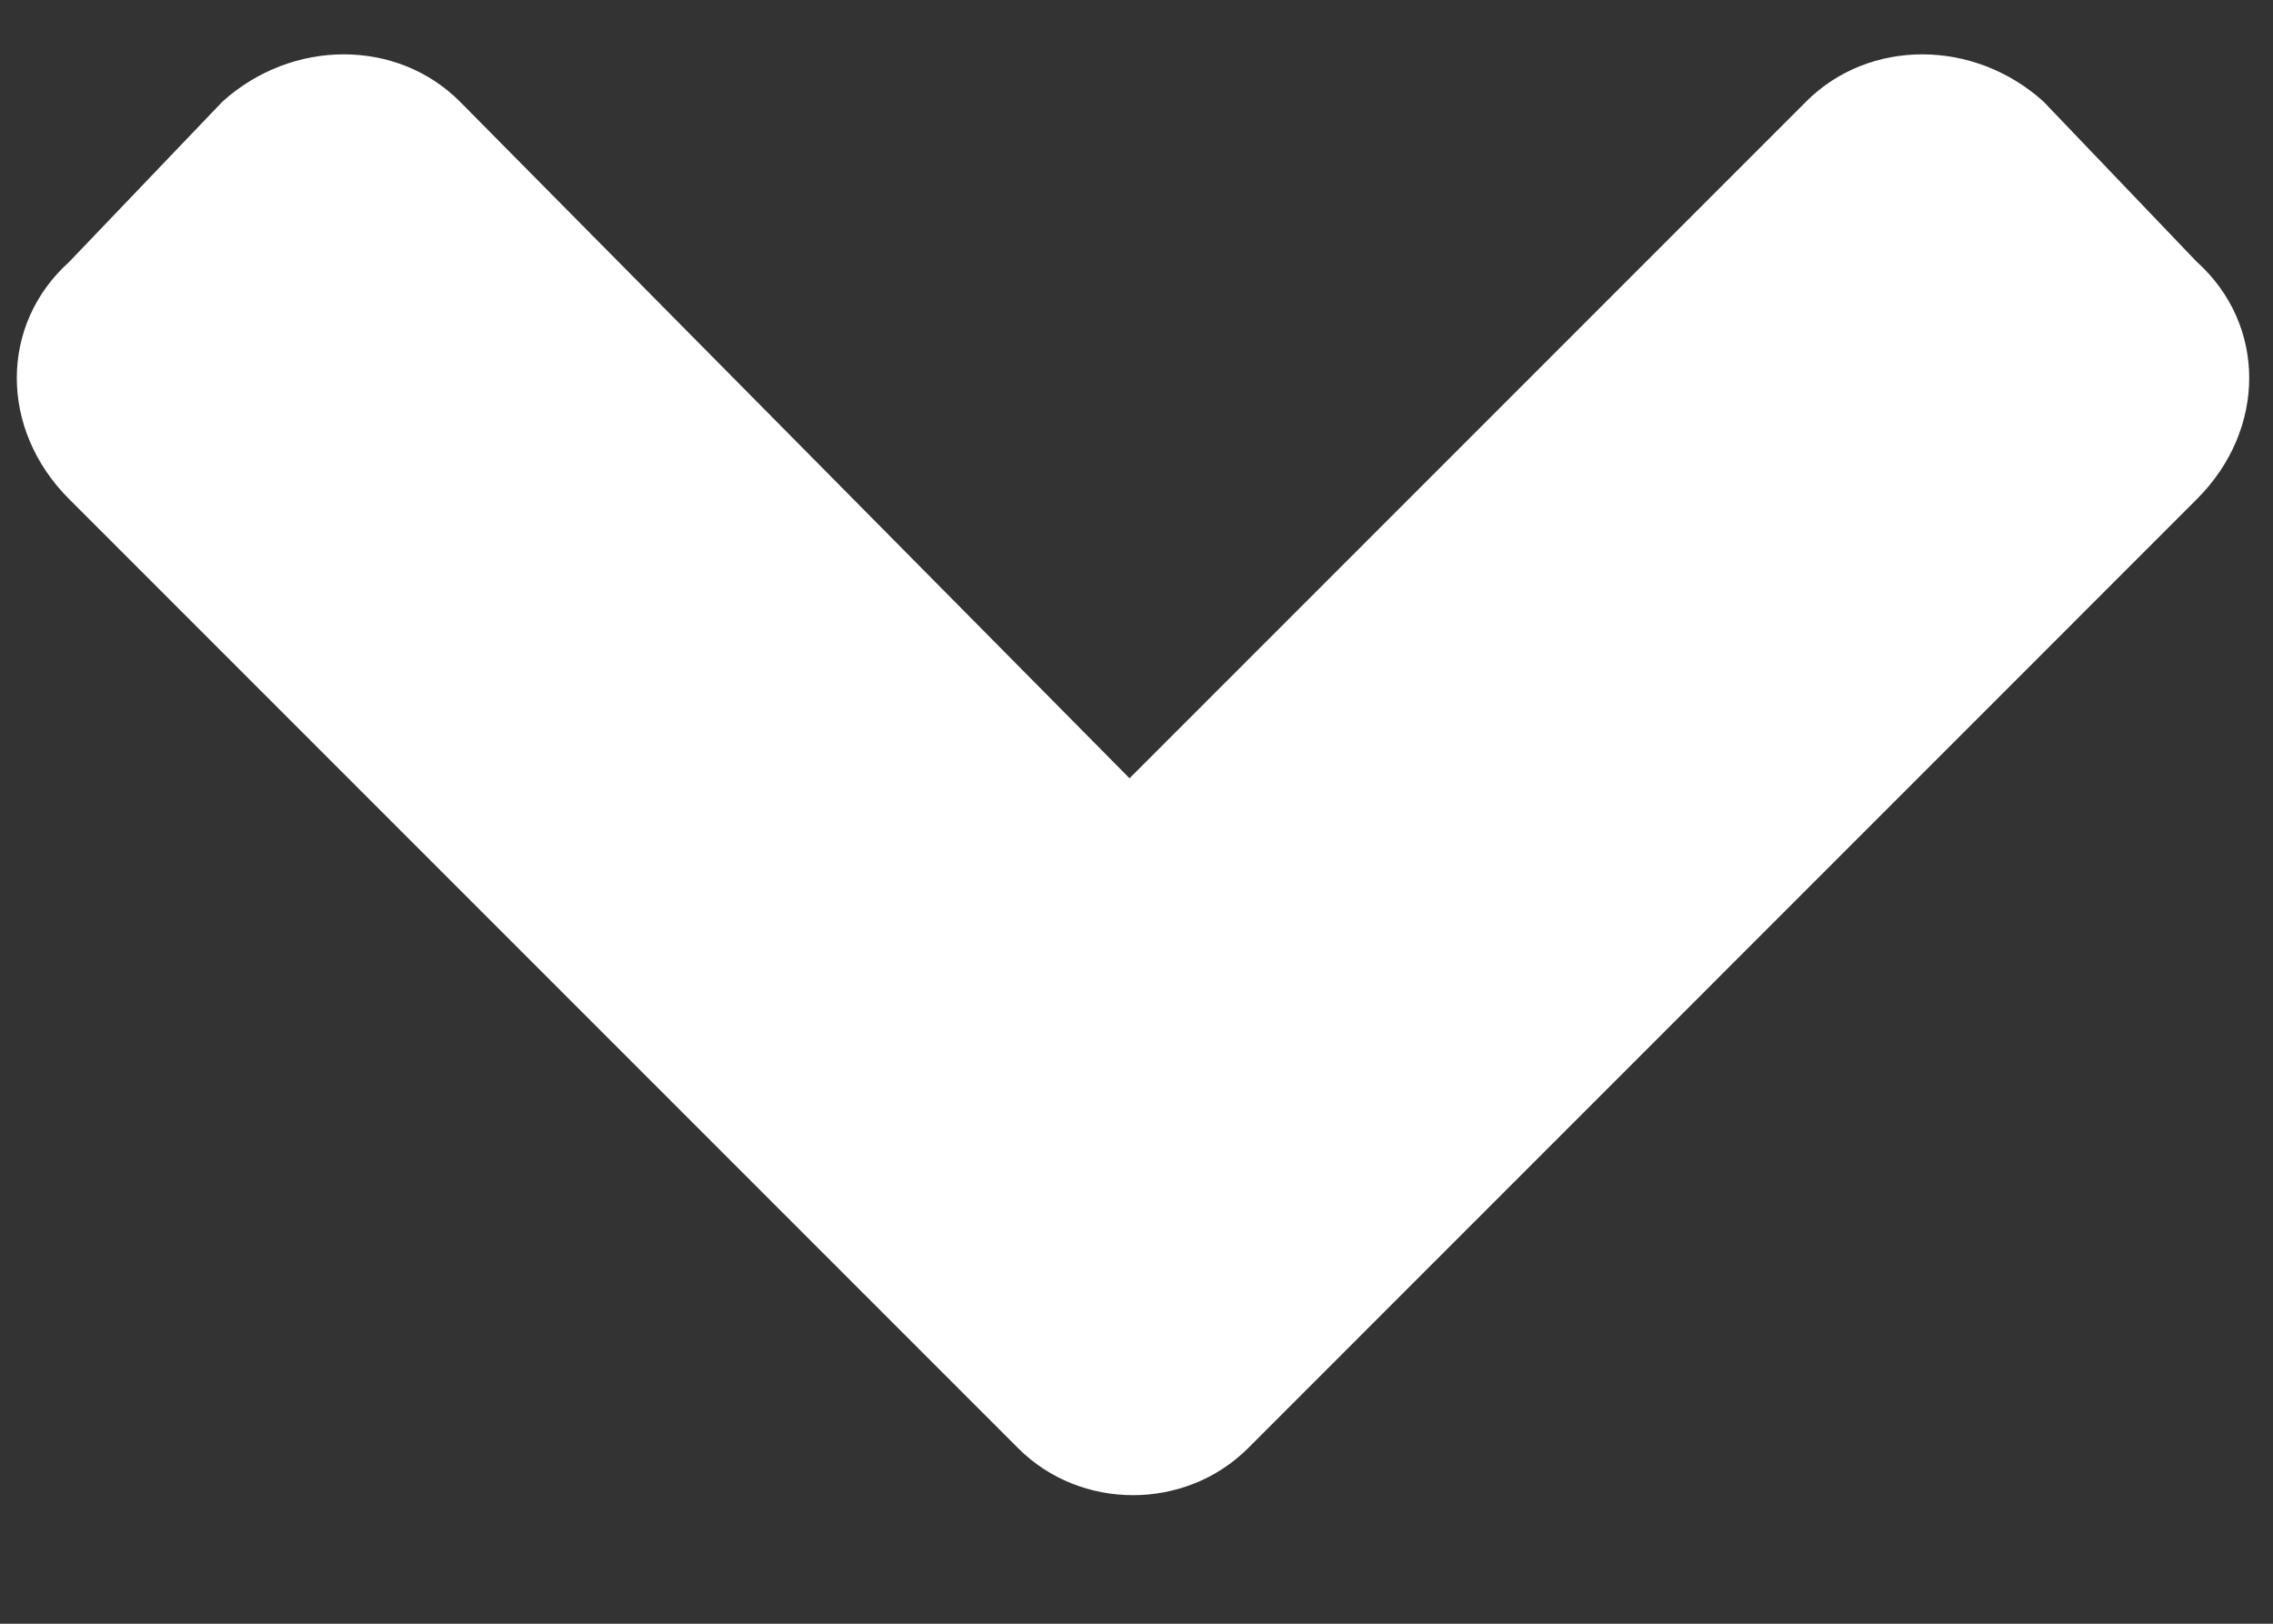
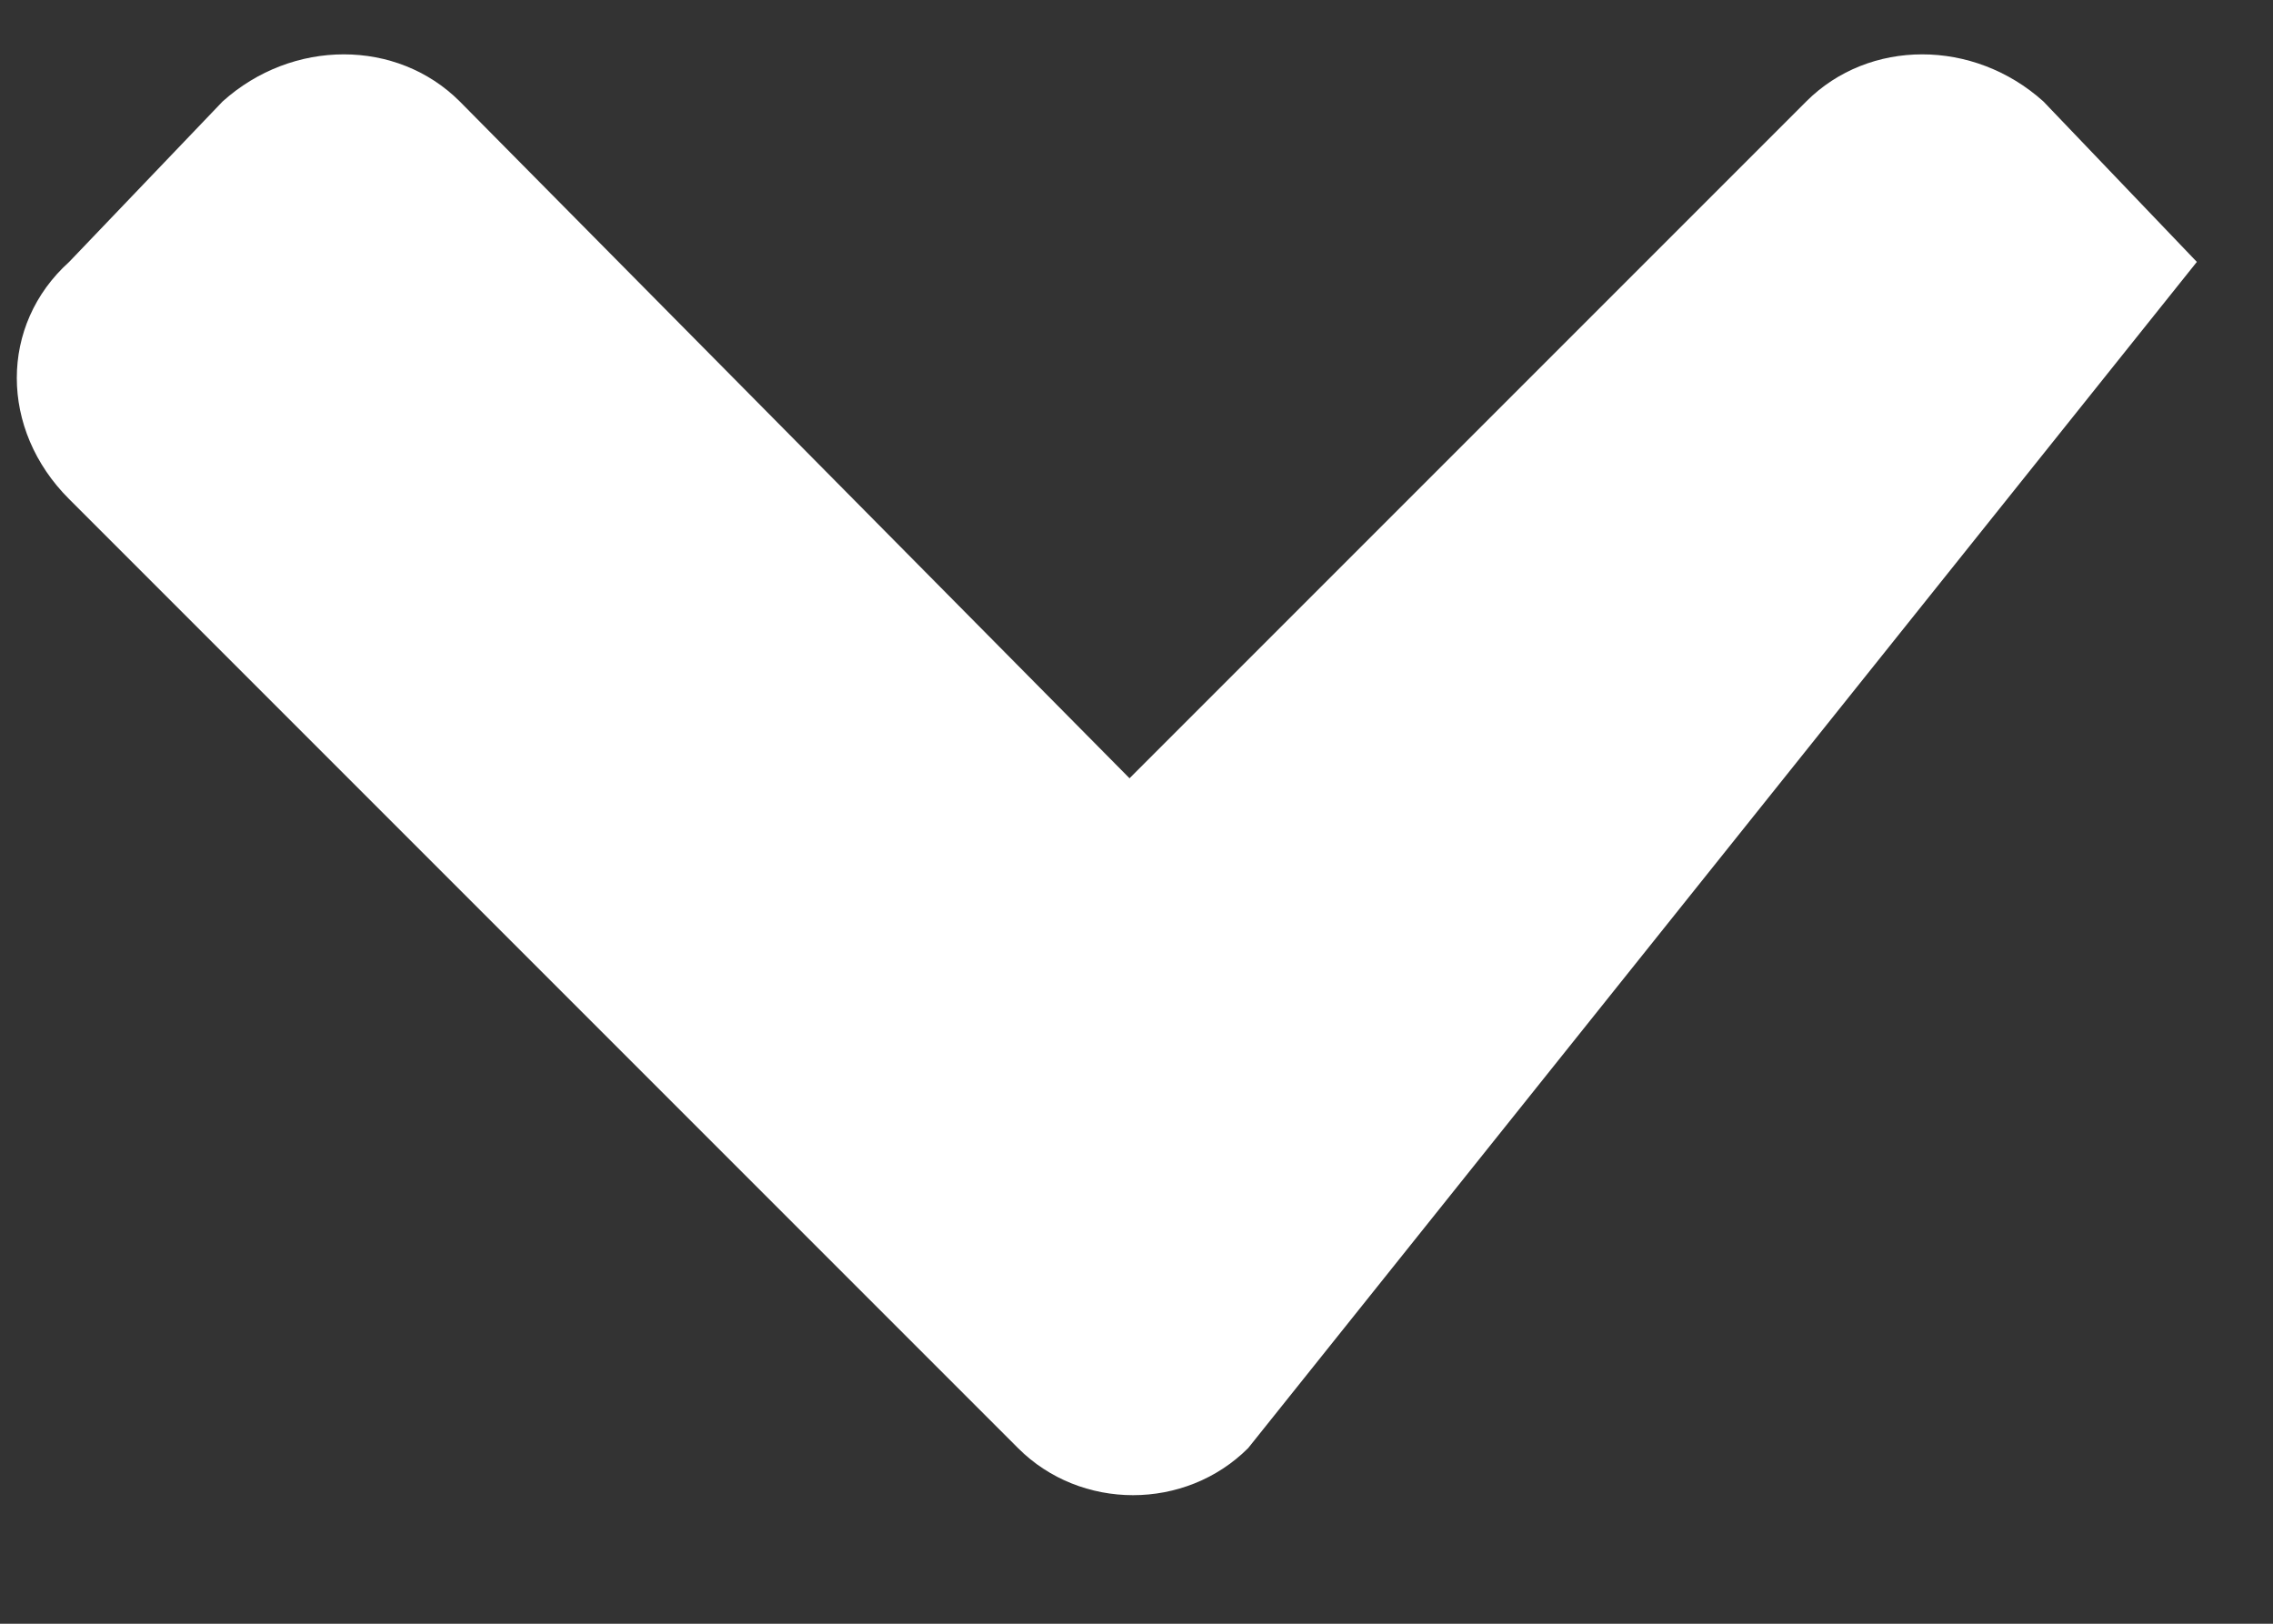
<svg xmlns="http://www.w3.org/2000/svg" width="14" height="10" viewBox="0 0 14 10" fill="none">
  <rect x="0" y="0" width="14" height="10" fill="#333333" stroke="none" />
-   <path d="M6.27 8.918L0.426 3.074C-0.004 2.645 -0.004 2 0.426 1.613L1.371 0.625C1.801 0.238 2.445 0.238 2.832 0.625L6.957 4.793L11.125 0.625C11.512 0.238 12.156 0.238 12.586 0.625L13.531 1.613C13.961 2 13.961 2.645 13.531 3.074L7.688 8.918C7.301 9.305 6.656 9.305 6.27 8.918Z" fill="white" />
+   <path d="M6.27 8.918L0.426 3.074C-0.004 2.645 -0.004 2 0.426 1.613L1.371 0.625C1.801 0.238 2.445 0.238 2.832 0.625L6.957 4.793L11.125 0.625C11.512 0.238 12.156 0.238 12.586 0.625L13.531 1.613L7.688 8.918C7.301 9.305 6.656 9.305 6.27 8.918Z" fill="white" />
</svg>